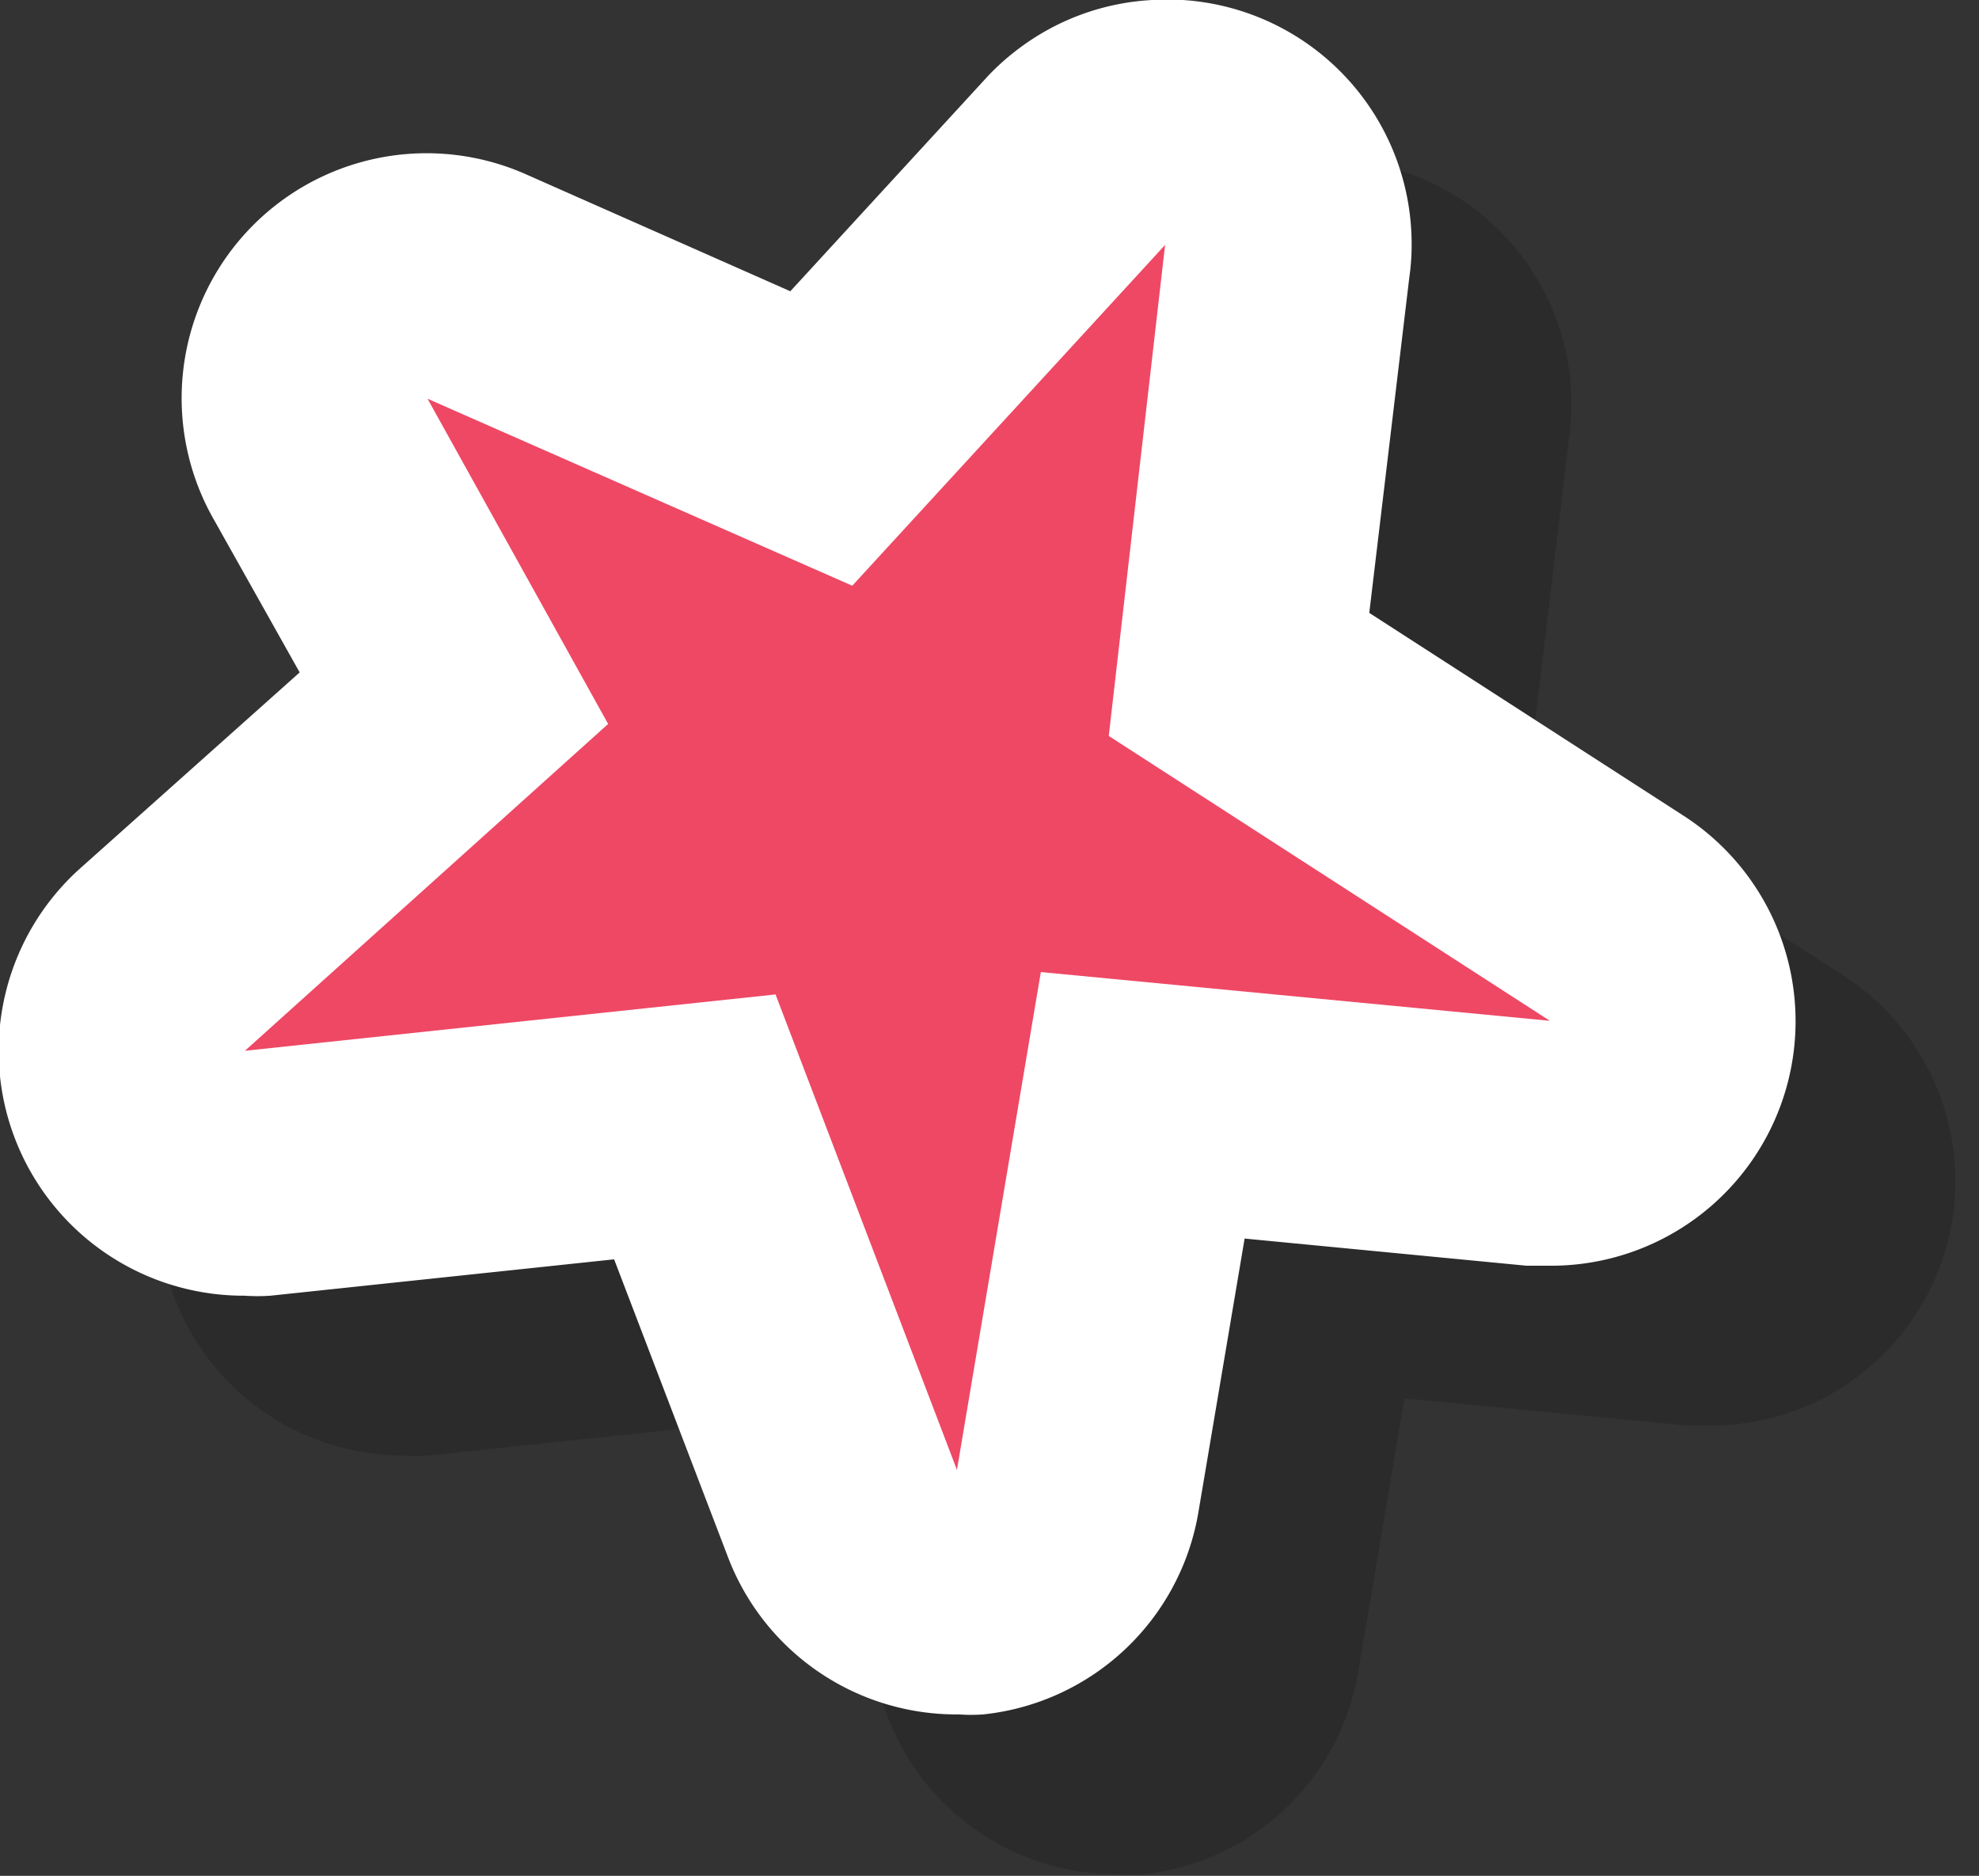
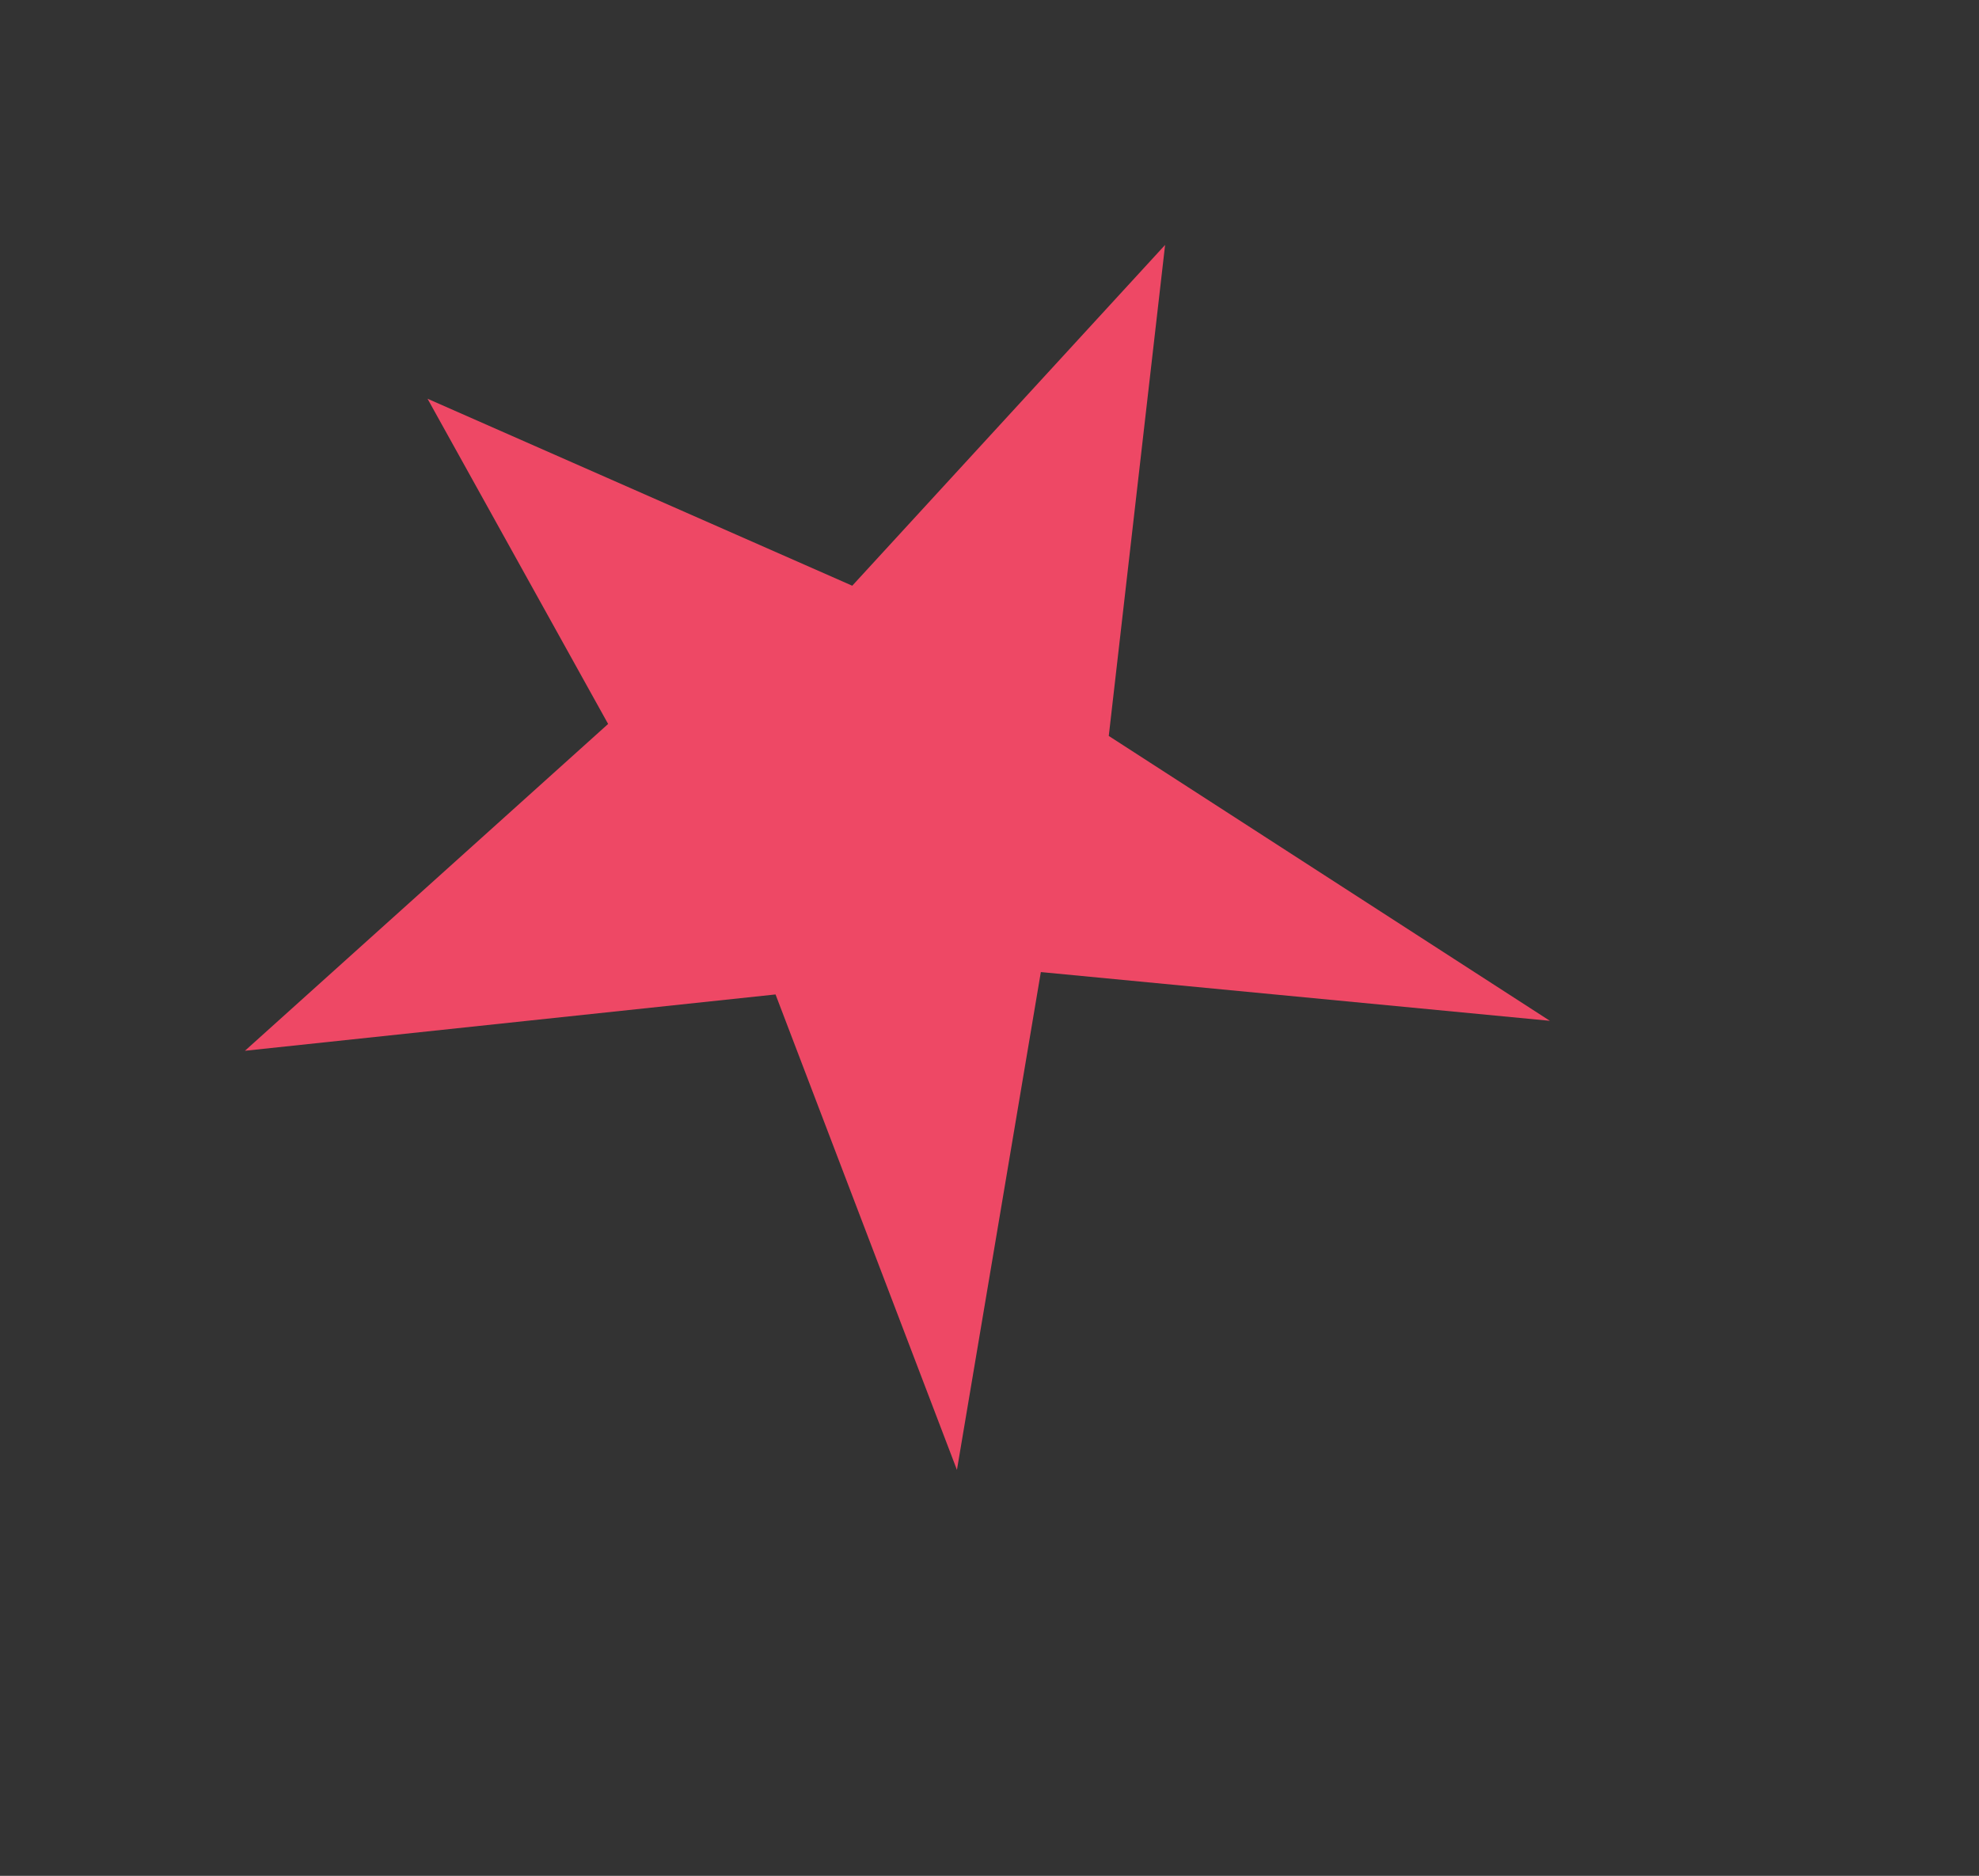
<svg xmlns="http://www.w3.org/2000/svg" width="49.53" height="46.95" viewBox="0 0 49.53 46.95">
  <rect x="0" y="0" width="49.53" height="46.95" fill="#333333" stroke="none" />
  <defs>
    <style>.cls-1{isolation:isolate;}.cls-2{mix-blend-mode:multiply;opacity:0.15;}.cls-3{fill:#fff;}.cls-4{fill:#ee4865;}</style>
  </defs>
  <g class="cls-1">
    <g id="Layer_1" data-name="Layer 1">
      <g class="cls-2">
-         <path d="M46.11,24.4l-7.84-5.06,1-8.38a5.69,5.69,0,0,0,.06-.83A6.12,6.12,0,0,0,33.6,4l-.44,0h-.32A6.07,6.07,0,0,0,29.52,5.2a6,6,0,0,0-.8.71l-4.94,5.38-6.6-2.92A6.13,6.13,0,0,0,9.35,17l2.15,3.88L6,25.74a6.13,6.13,0,0,0,4.09,10.69,4.63,4.63,0,0,0,.65,0l8.6-.91L22.23,43A6.12,6.12,0,0,0,28,46.91a4.22,4.22,0,0,0,.61,0A6.11,6.11,0,0,0,34,41.81L35.15,35l7.06.68.59,0A6.12,6.12,0,0,0,46.11,24.4Z" />
-         <polygon points="33.16 10.13 25.33 18.66 14.7 13.98 19.23 22.12 10.13 30.3 23.41 28.89 27.95 40.79 30.05 28.33 42.79 29.55 31.75 22.42 33.16 10.13" />
-       </g>
-       <path class="cls-3" d="M42.11,20.4l-7.84-5.06,1-8.38a5.69,5.69,0,0,0,.06-.83A6.12,6.12,0,0,0,29.6,0l-.44,0h-.32A6.07,6.07,0,0,0,25.52,1.2a6,6,0,0,0-.8.71L19.78,7.29l-6.6-2.92A6.13,6.13,0,0,0,5.35,13L7.5,16.83,2,21.74A6.13,6.13,0,0,0,6.12,32.43a4.63,4.63,0,0,0,.65,0l8.6-.91L18.23,39A6.12,6.12,0,0,0,24,42.91a4.22,4.22,0,0,0,.61,0A6.11,6.11,0,0,0,30,37.81L31.15,31l7.06.68.59,0A6.12,6.12,0,0,0,42.11,20.4Z" />
+         </g>
      <polygon class="cls-4" points="29.16 6.13 21.33 14.66 10.7 9.98 15.22 18.12 6.13 26.3 19.41 24.89 23.95 36.79 26.05 24.33 38.79 25.55 27.75 18.42 29.16 6.13" />
    </g>
  </g>
</svg>